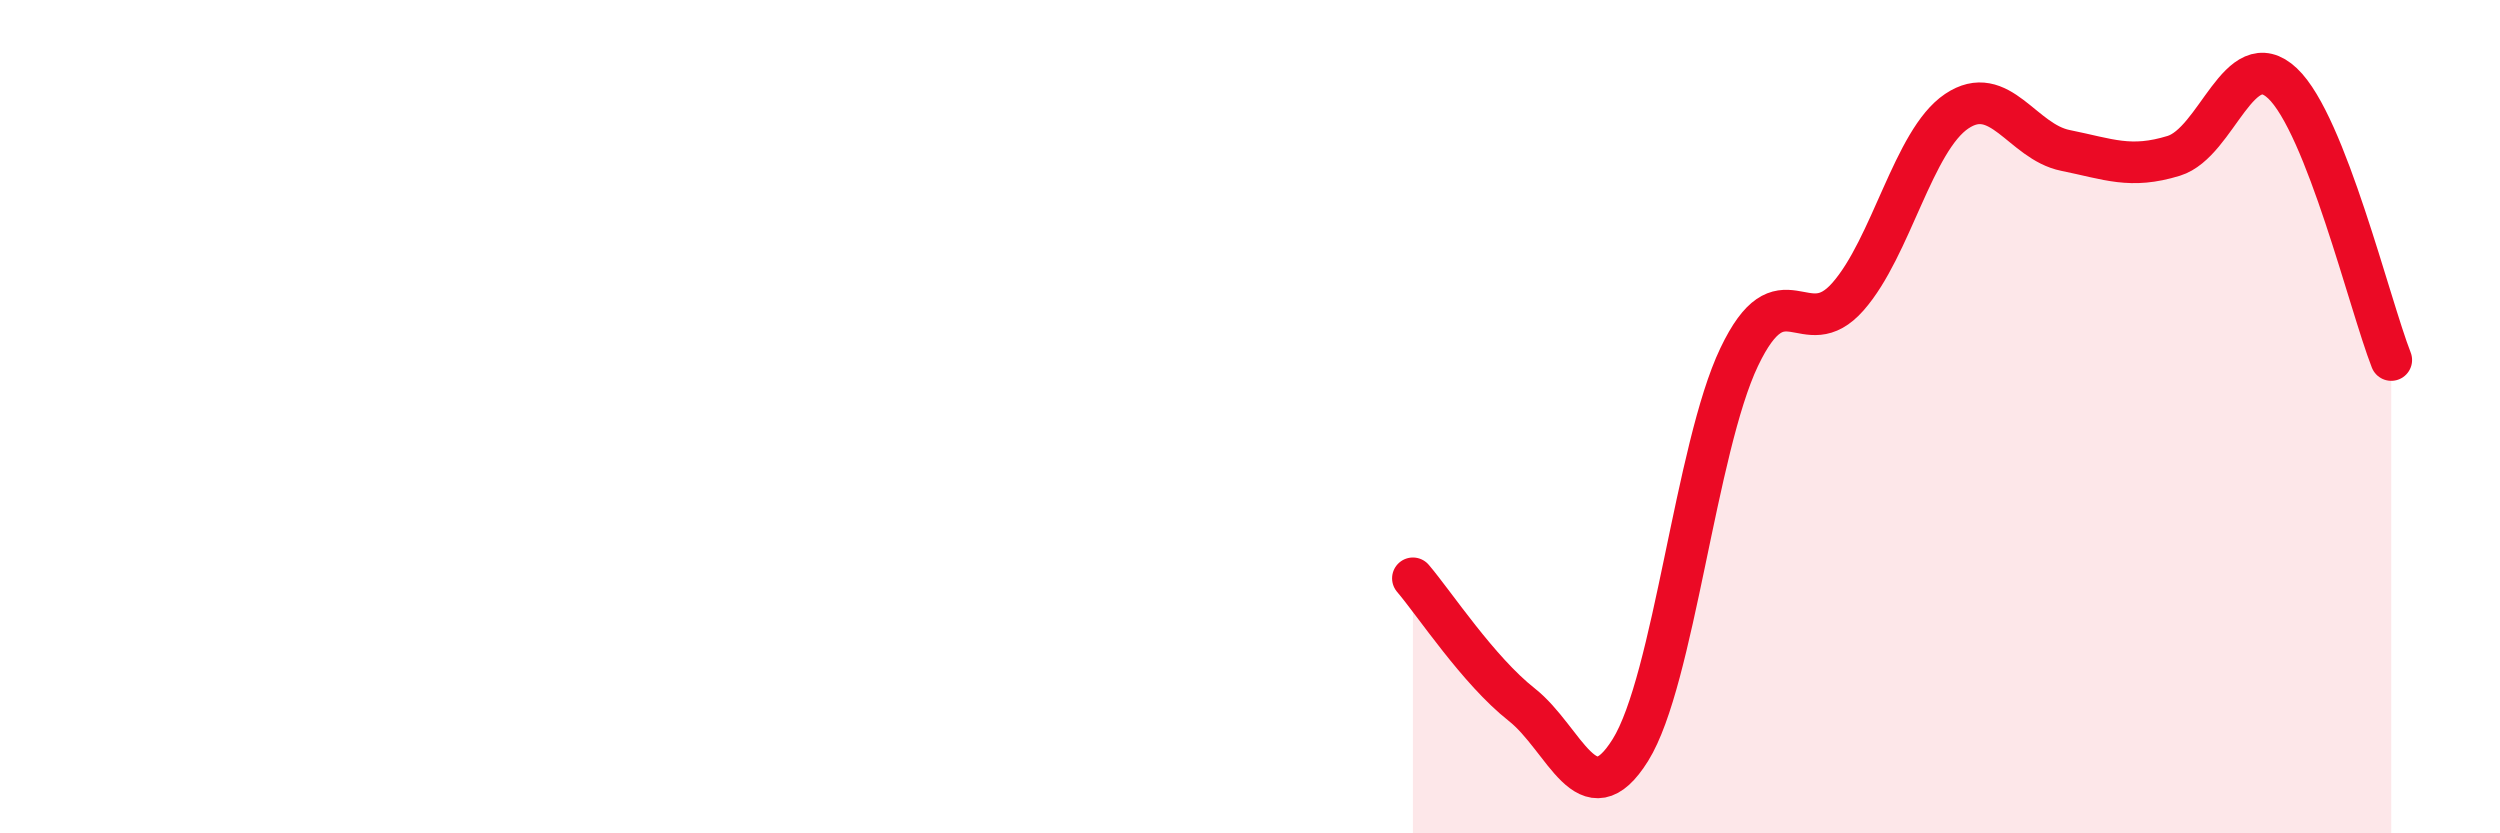
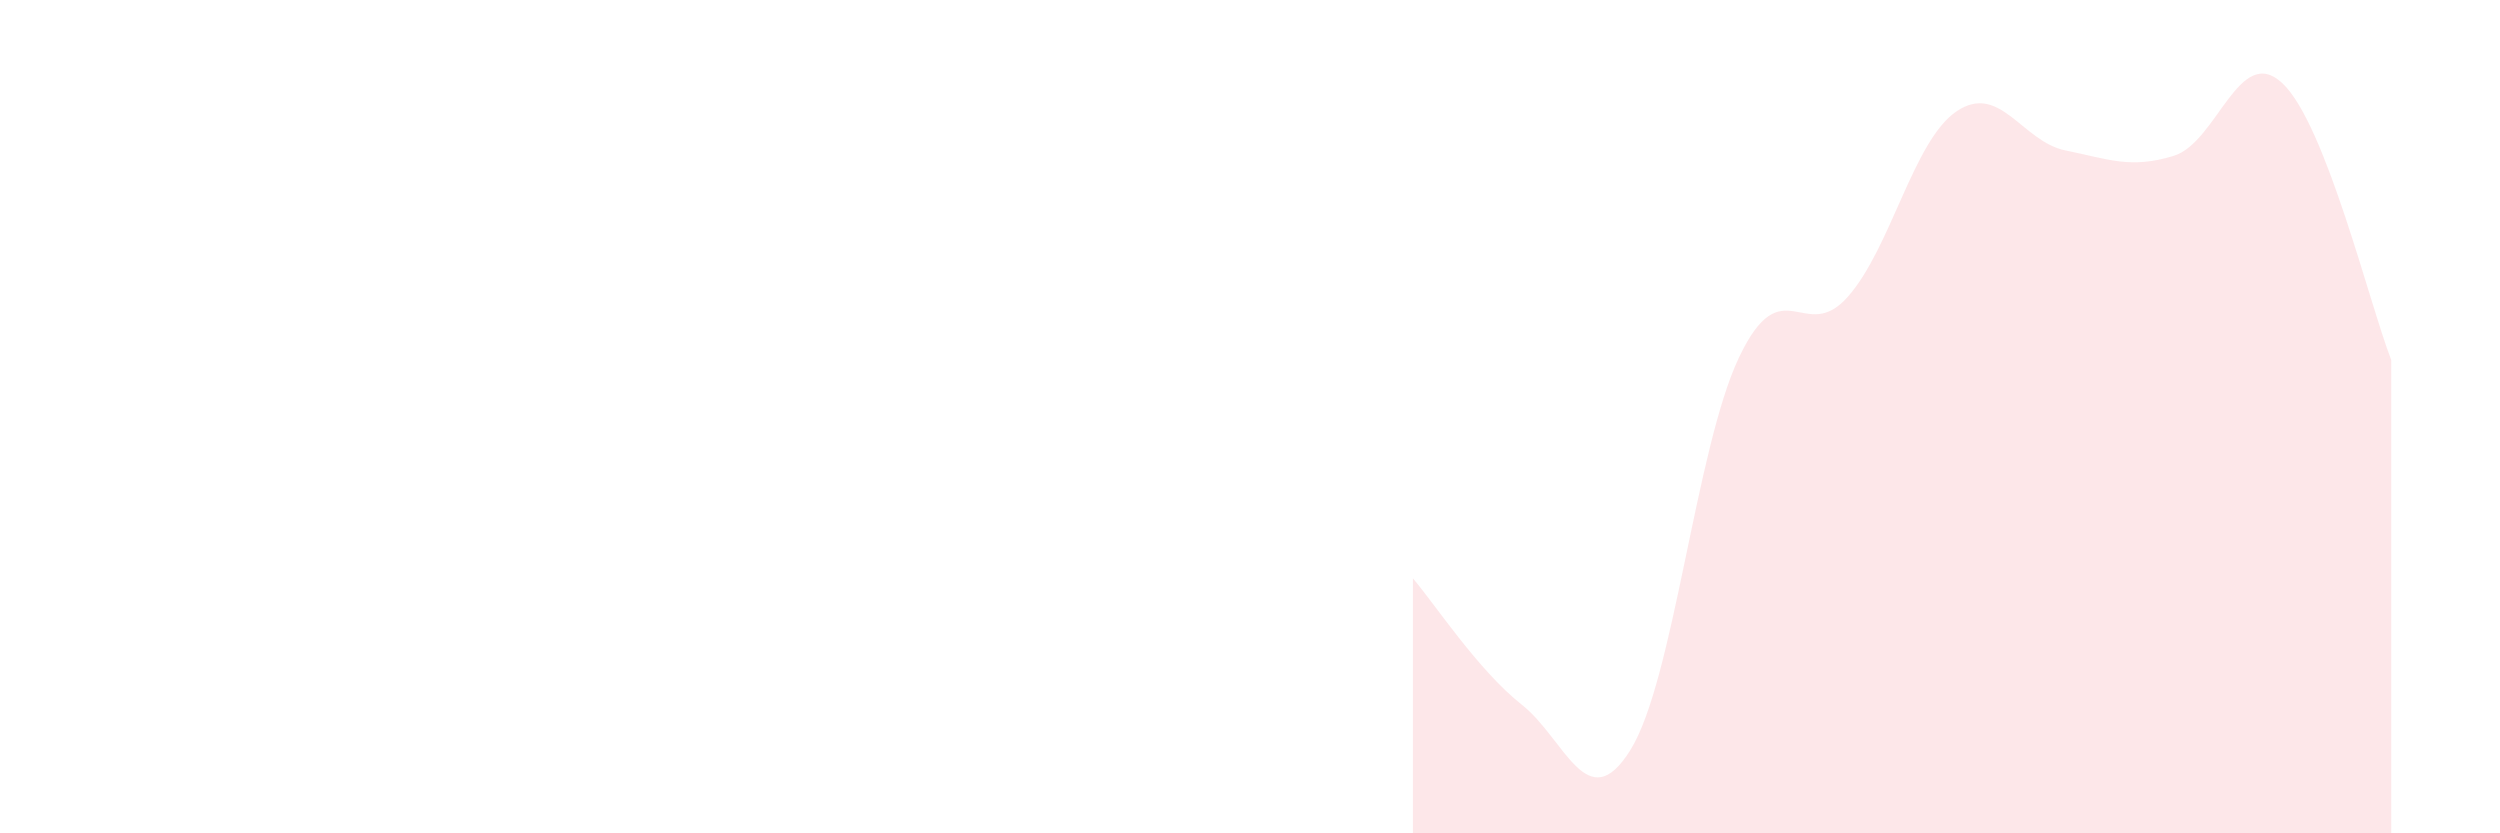
<svg xmlns="http://www.w3.org/2000/svg" width="60" height="20" viewBox="0 0 60 20">
  <path d="M 33.91,13.88 C 34.43,14.49 35.48,16.09 36.52,16.91 C 37.56,17.73 38.09,19.67 39.13,18 C 40.17,16.33 40.7,10.75 41.74,8.57 C 42.78,6.39 43.31,8.3 44.35,7.12 C 45.39,5.94 45.92,3.37 46.96,2.67 C 48,1.97 48.53,3.4 49.57,3.61 C 50.61,3.82 51.13,4.06 52.17,3.74 C 53.21,3.42 53.74,1.02 54.78,2 C 55.82,2.98 56.87,7.31 57.39,8.64L57.39 20L33.91 20Z" fill="#EB0A25" opacity="0.1" stroke-linecap="round" stroke-linejoin="round" />
-   <path d="M 33.91,13.88 C 34.43,14.49 35.48,16.09 36.52,16.91 C 37.56,17.73 38.09,19.67 39.13,18 C 40.17,16.33 40.7,10.75 41.74,8.57 C 42.78,6.39 43.31,8.3 44.35,7.12 C 45.39,5.94 45.92,3.37 46.96,2.67 C 48,1.97 48.53,3.4 49.57,3.61 C 50.61,3.82 51.13,4.06 52.17,3.74 C 53.21,3.42 53.74,1.02 54.78,2 C 55.82,2.98 56.87,7.31 57.39,8.64" stroke="#EB0A25" stroke-width="1" fill="none" stroke-linecap="round" stroke-linejoin="round" />
</svg>